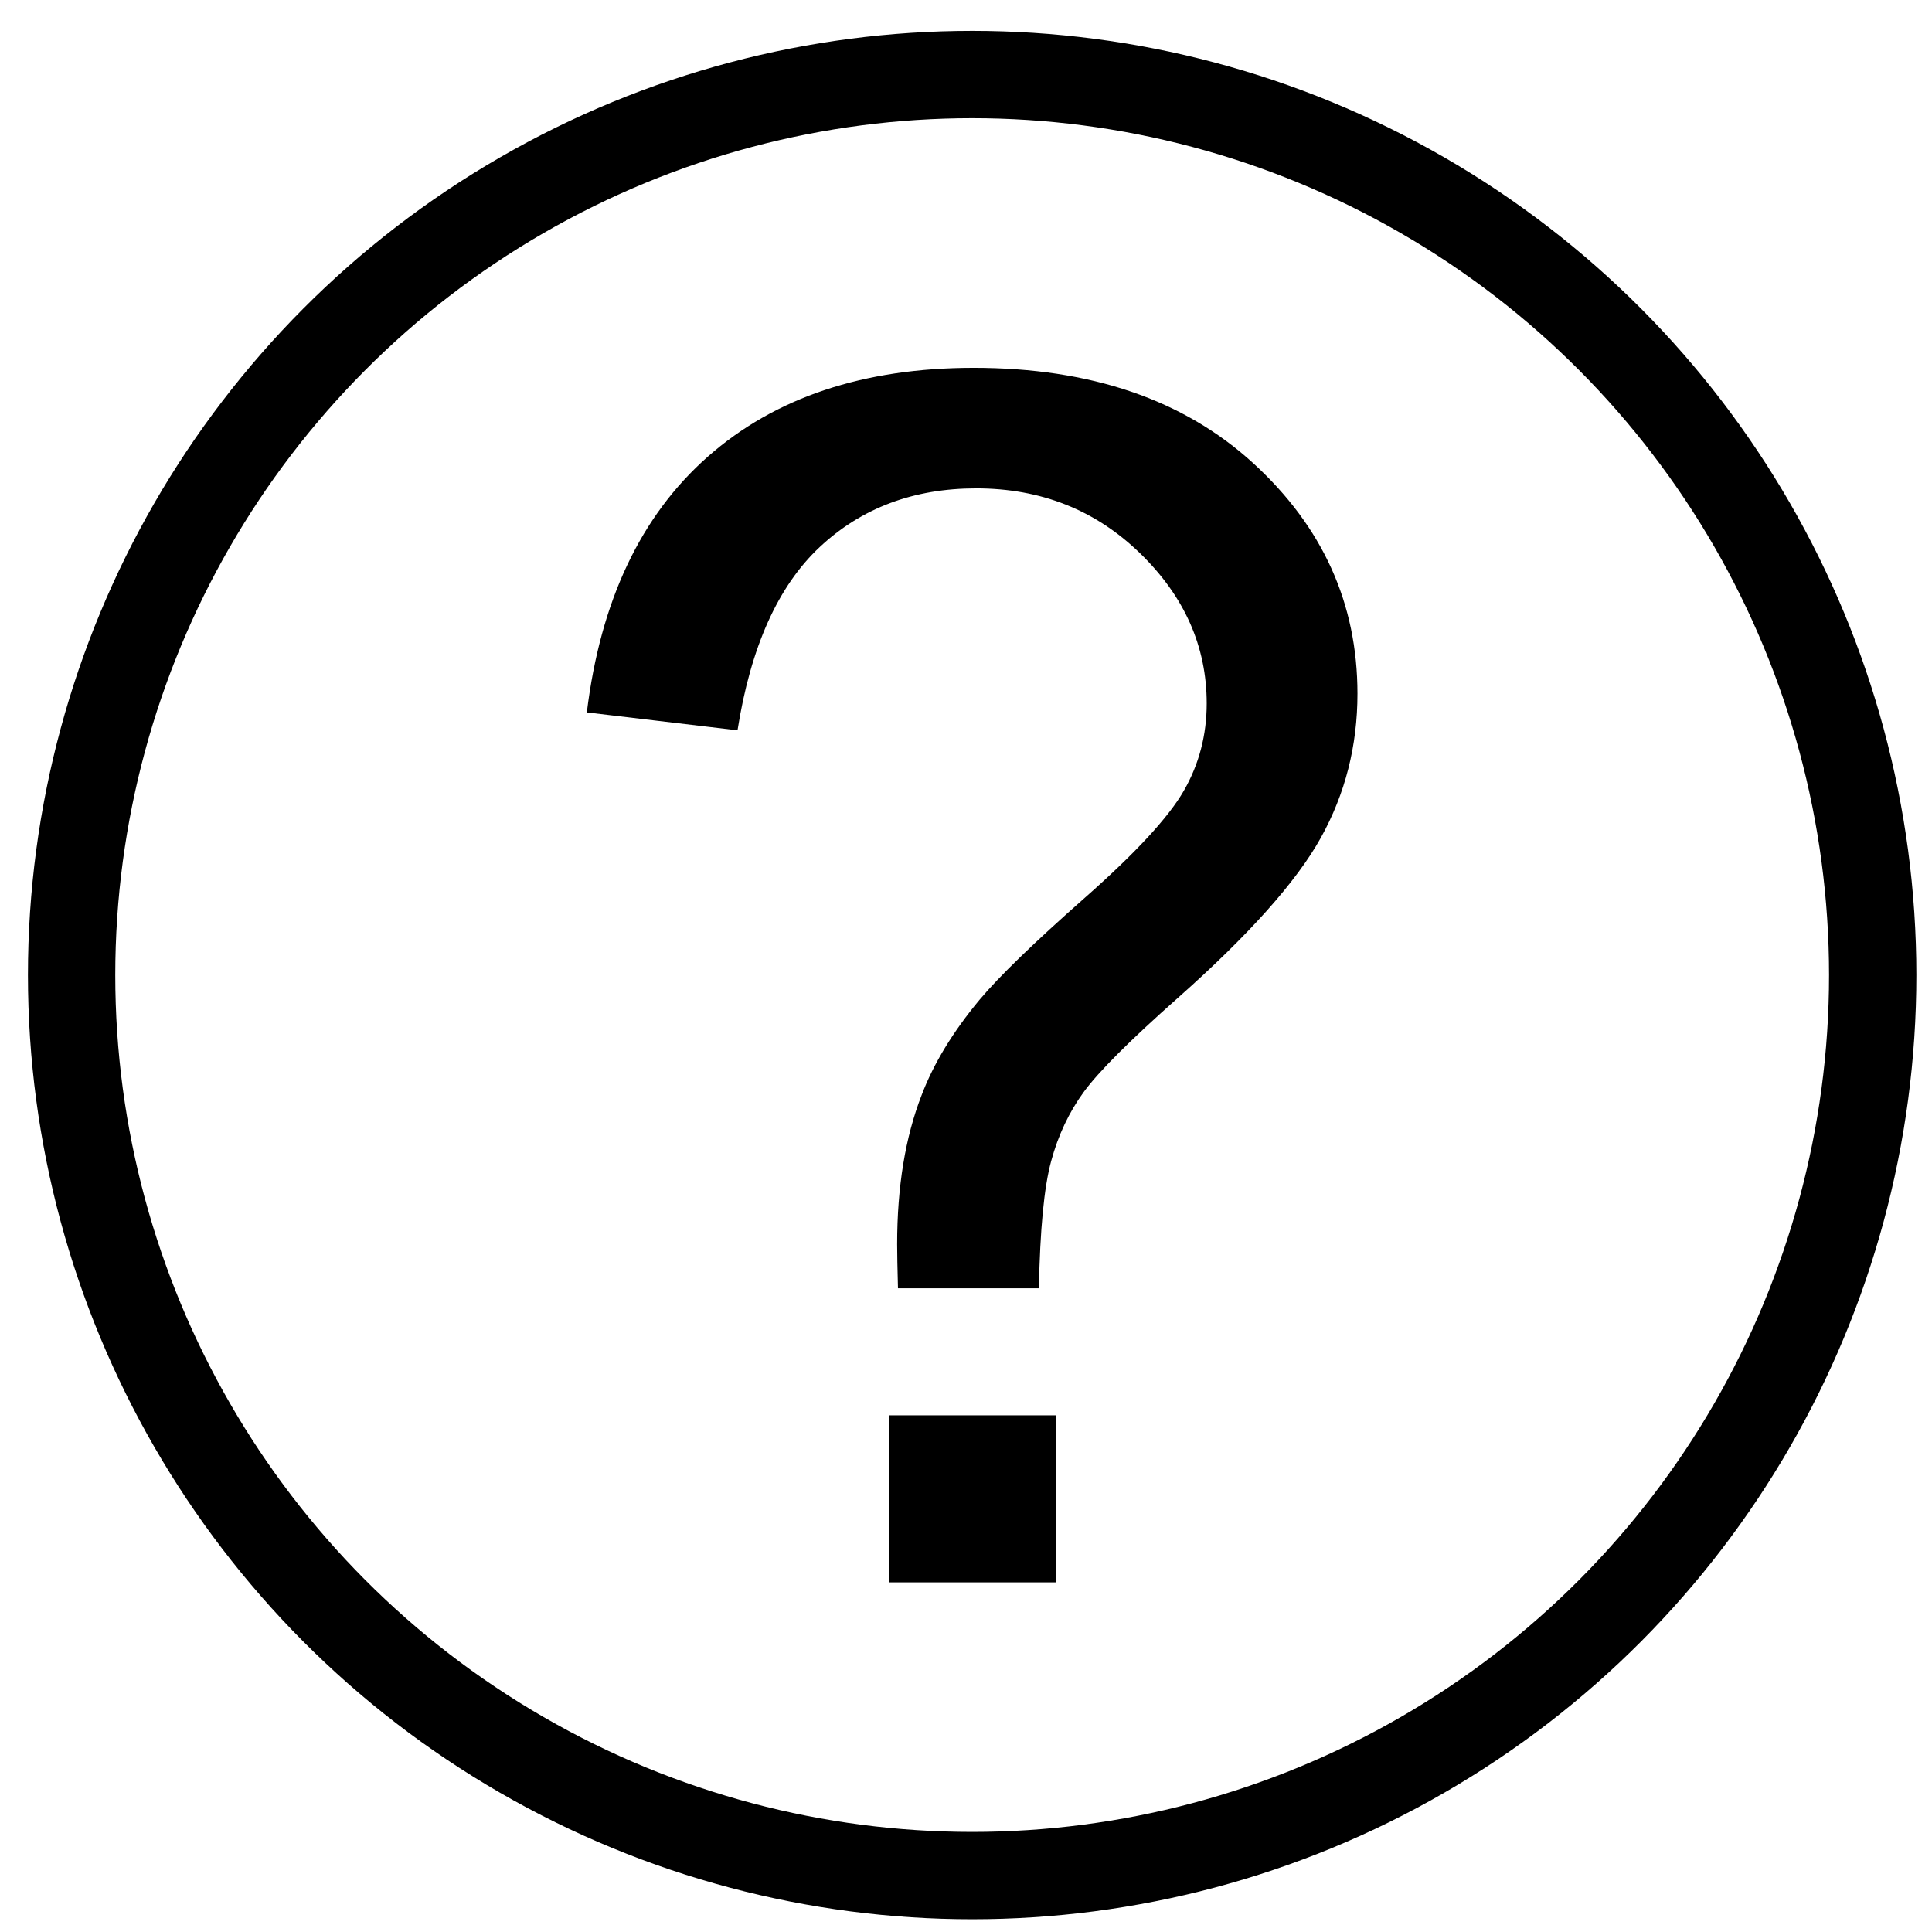
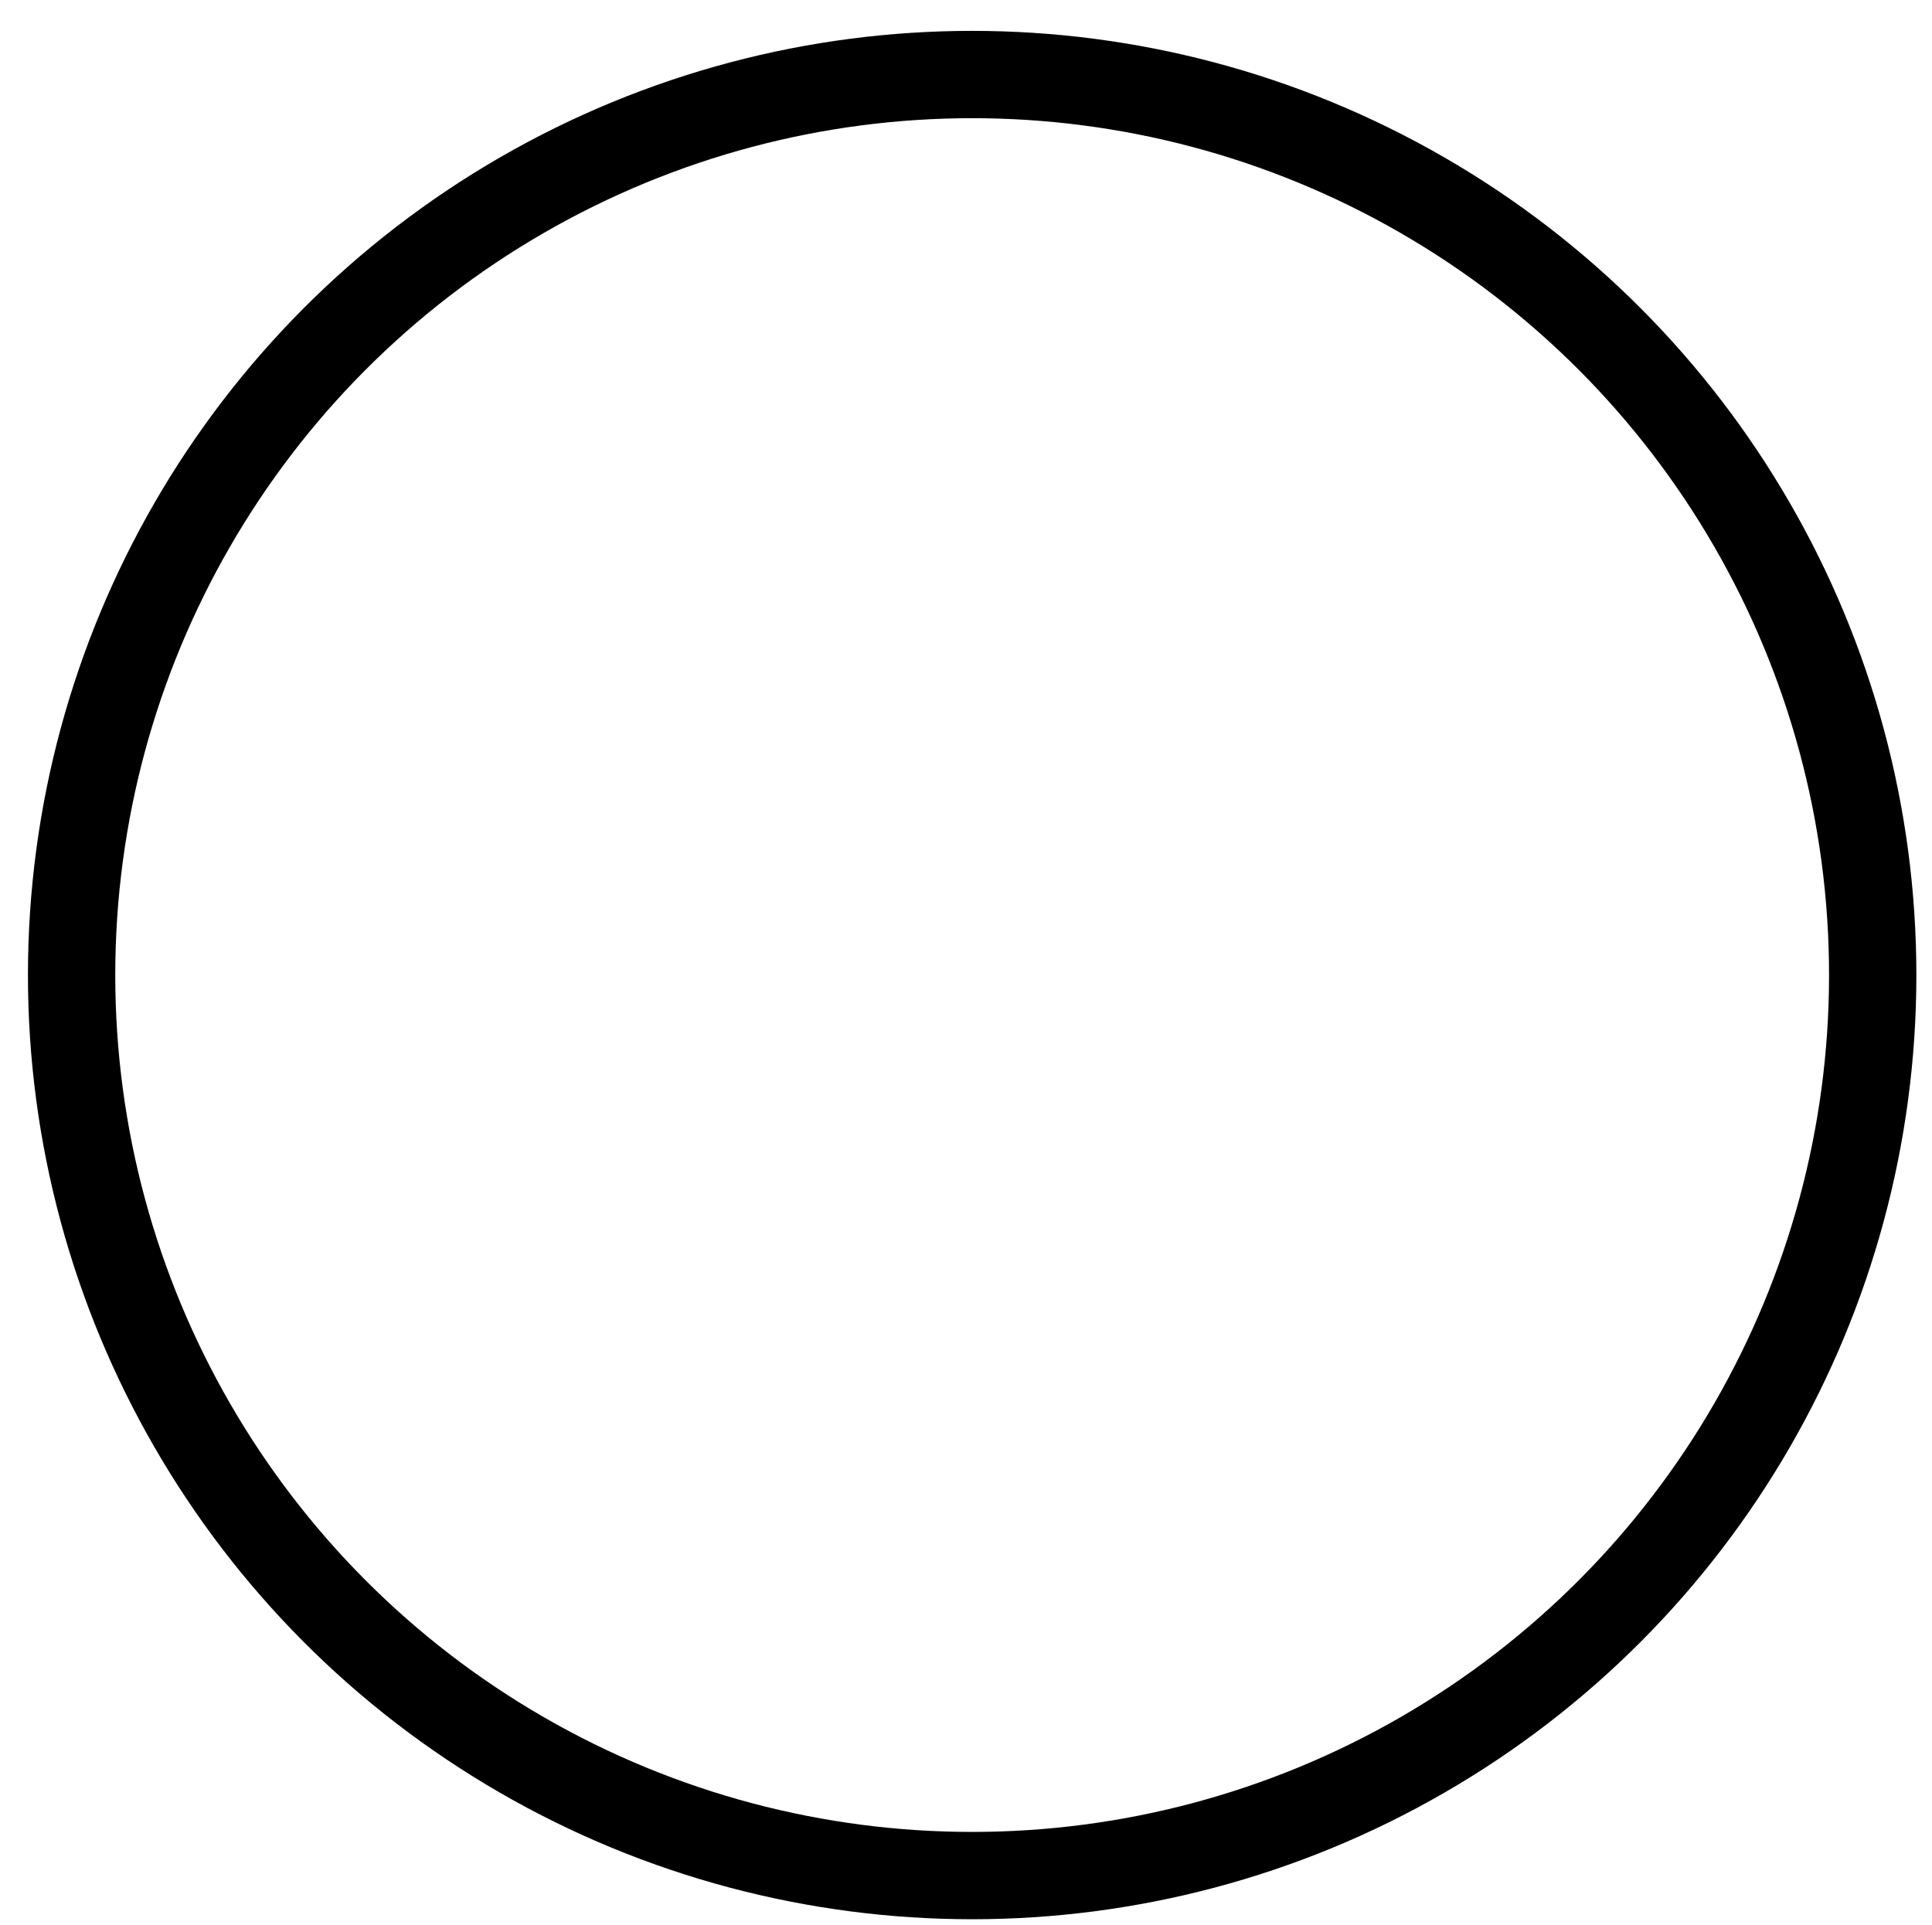
<svg xmlns="http://www.w3.org/2000/svg" version="1.1" id="Layer_1" x="0px" y="0px" width="44.25px" height="44.083px" viewBox="0 0 44.25 44.083" enable-background="new 0 0 44.25 44.083" xml:space="preserve">
  <g>
    <g>
-       <path d="M20.567,29.507c-0.012-0.448-0.019-0.784-0.019-1.007c0-1.318,0.187-2.457,0.56-3.415    c0.273-0.721,0.715-1.449,1.325-2.183c0.448-0.535,1.253-1.315,2.416-2.341c1.163-1.026,1.918-1.844,2.267-2.453    s0.522-1.275,0.522-1.997c0-1.306-0.51-2.453-1.53-3.442s-2.27-1.483-3.75-1.483c-1.43,0-2.625,0.448-3.582,1.343    s-1.585,2.295-1.884,4.198l-3.451-0.41c0.311-2.55,1.234-4.502,2.771-5.858c1.536-1.355,3.566-2.034,6.091-2.034    c2.674,0,4.807,0.728,6.399,2.183c1.592,1.455,2.389,3.215,2.389,5.28c0,1.194-0.28,2.294-0.84,3.302    c-0.56,1.007-1.654,2.232-3.283,3.675c-1.095,0.97-1.81,1.686-2.146,2.146S24.236,26,24.075,26.596    c-0.162,0.597-0.255,1.567-0.28,2.911H20.567z M20.362,36.242v-3.825h3.825v3.825H20.362z" />
-     </g>
+       </g>
    <circle fill="none" stroke="#000000" stroke-width="2" stroke-miterlimit="10" cx="22.266" cy="22.333" r="20.626" />
  </g>
</svg>